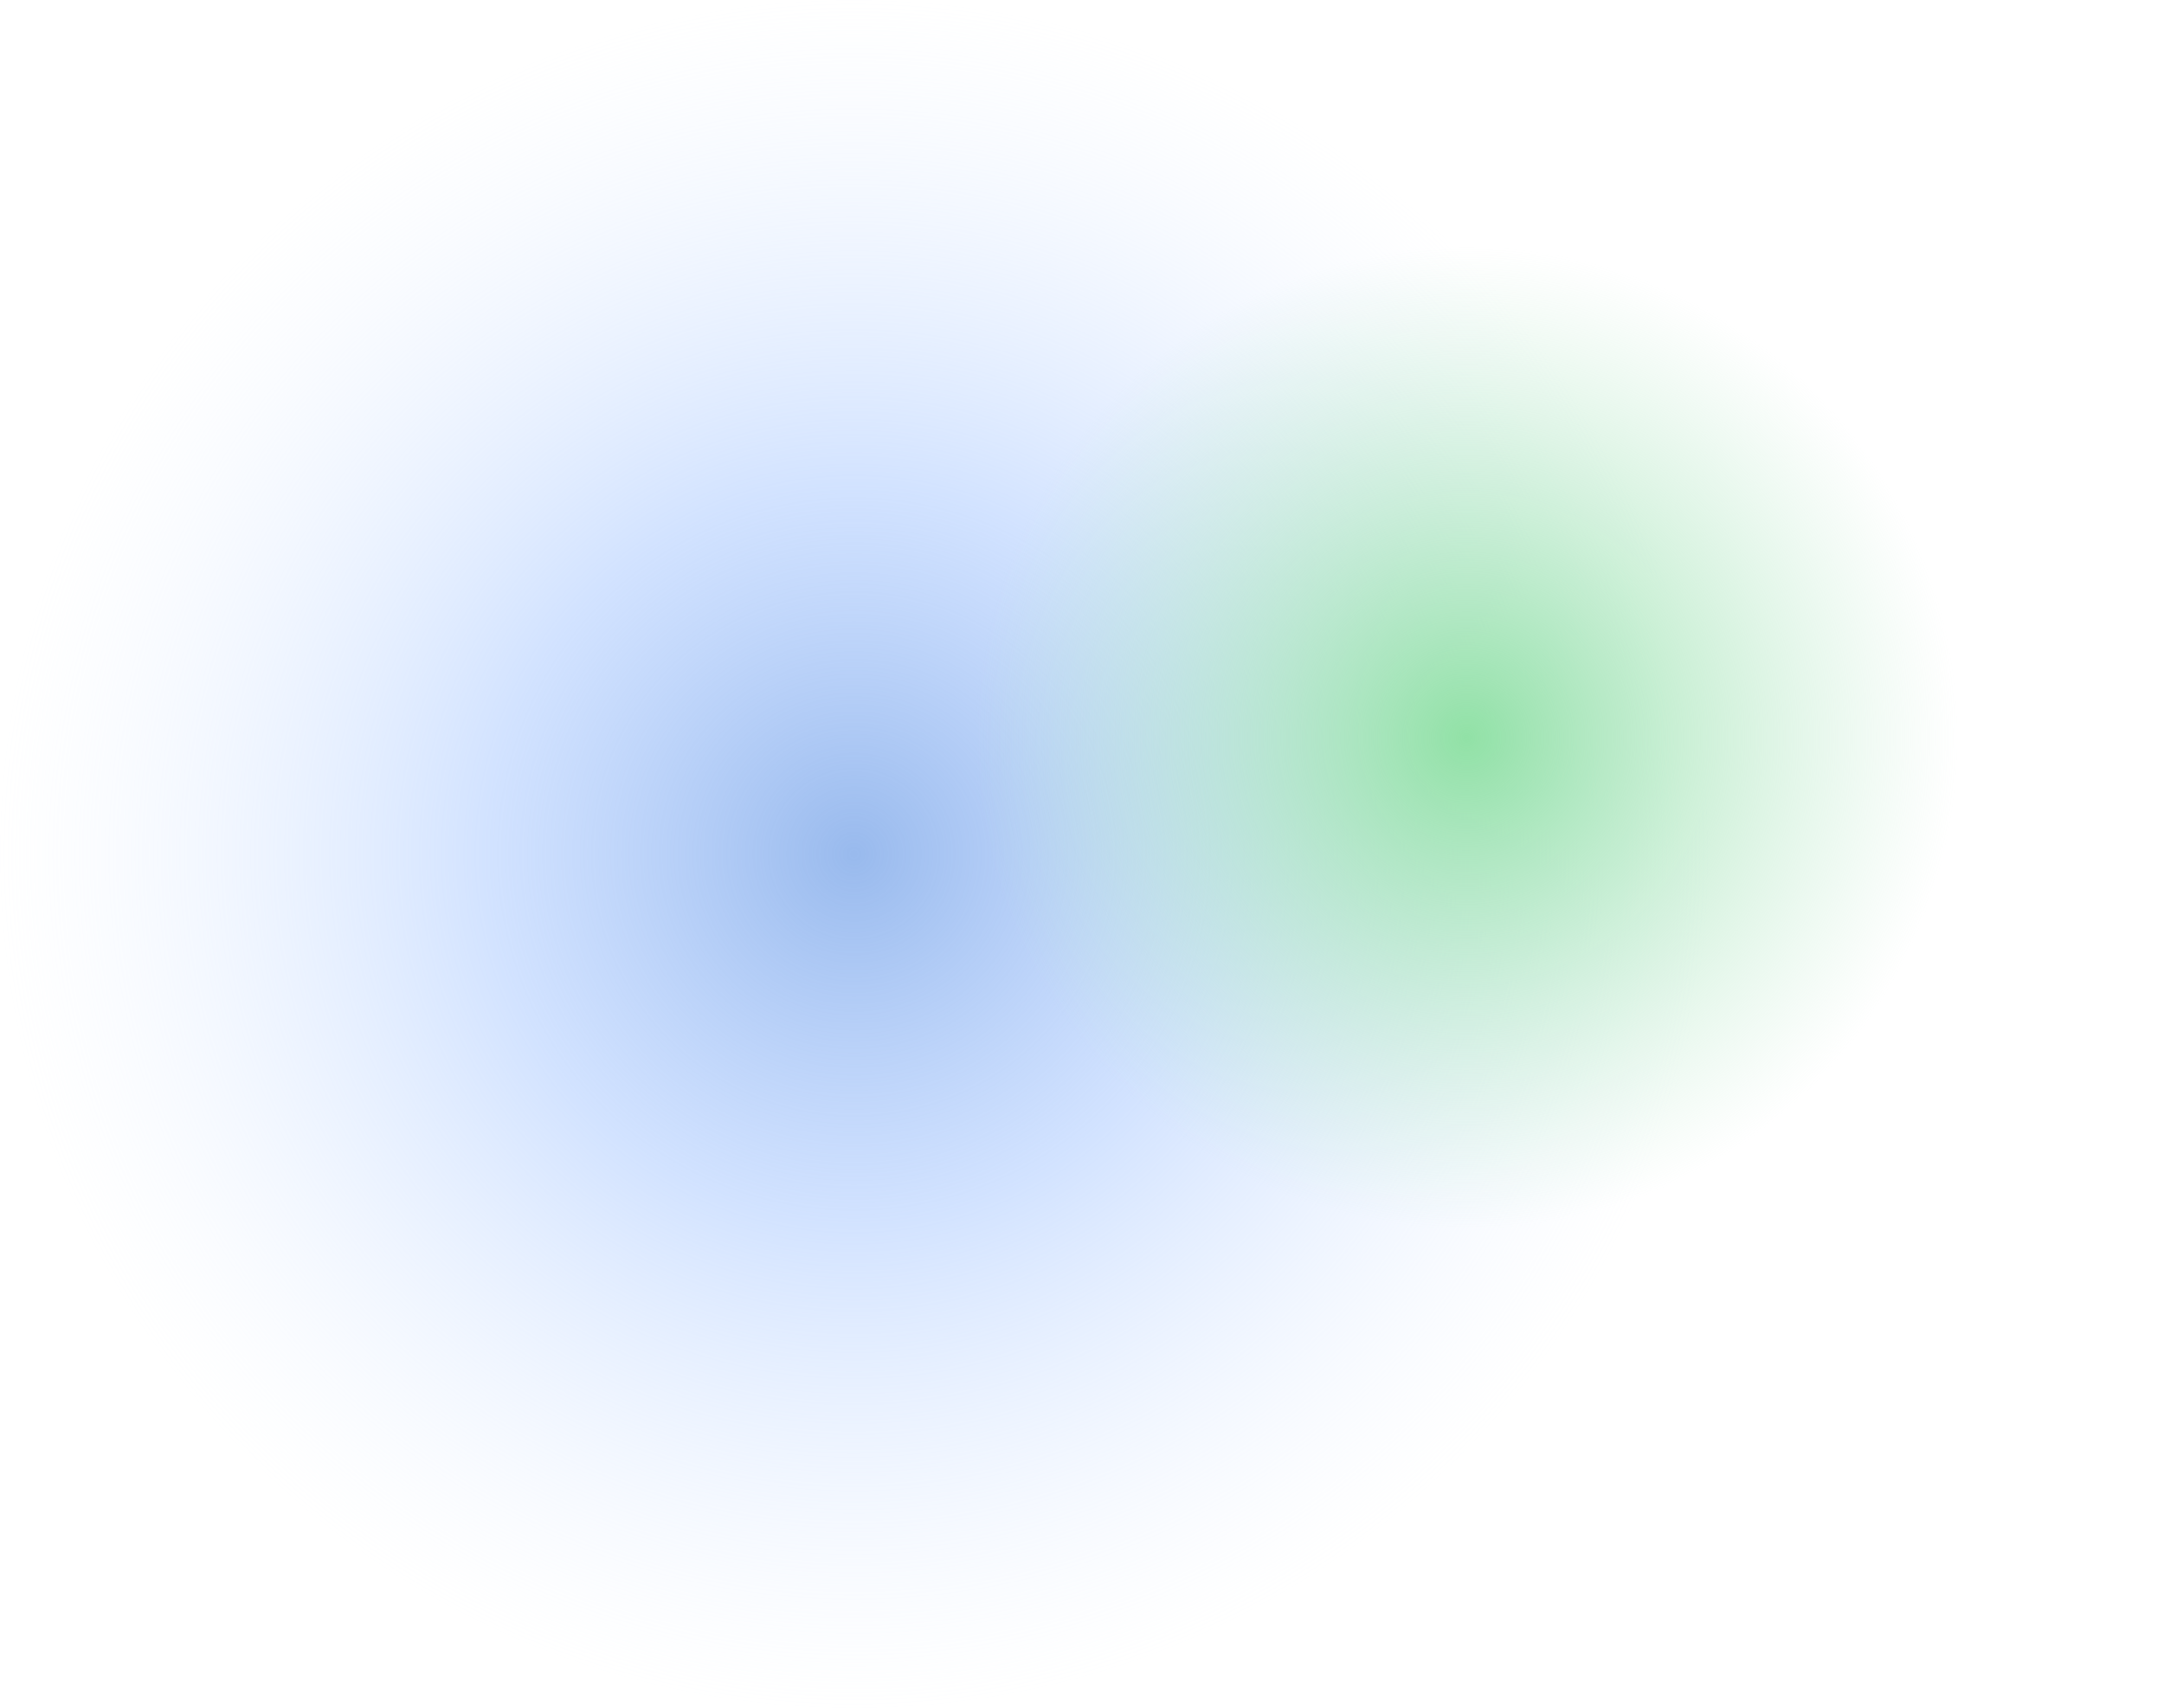
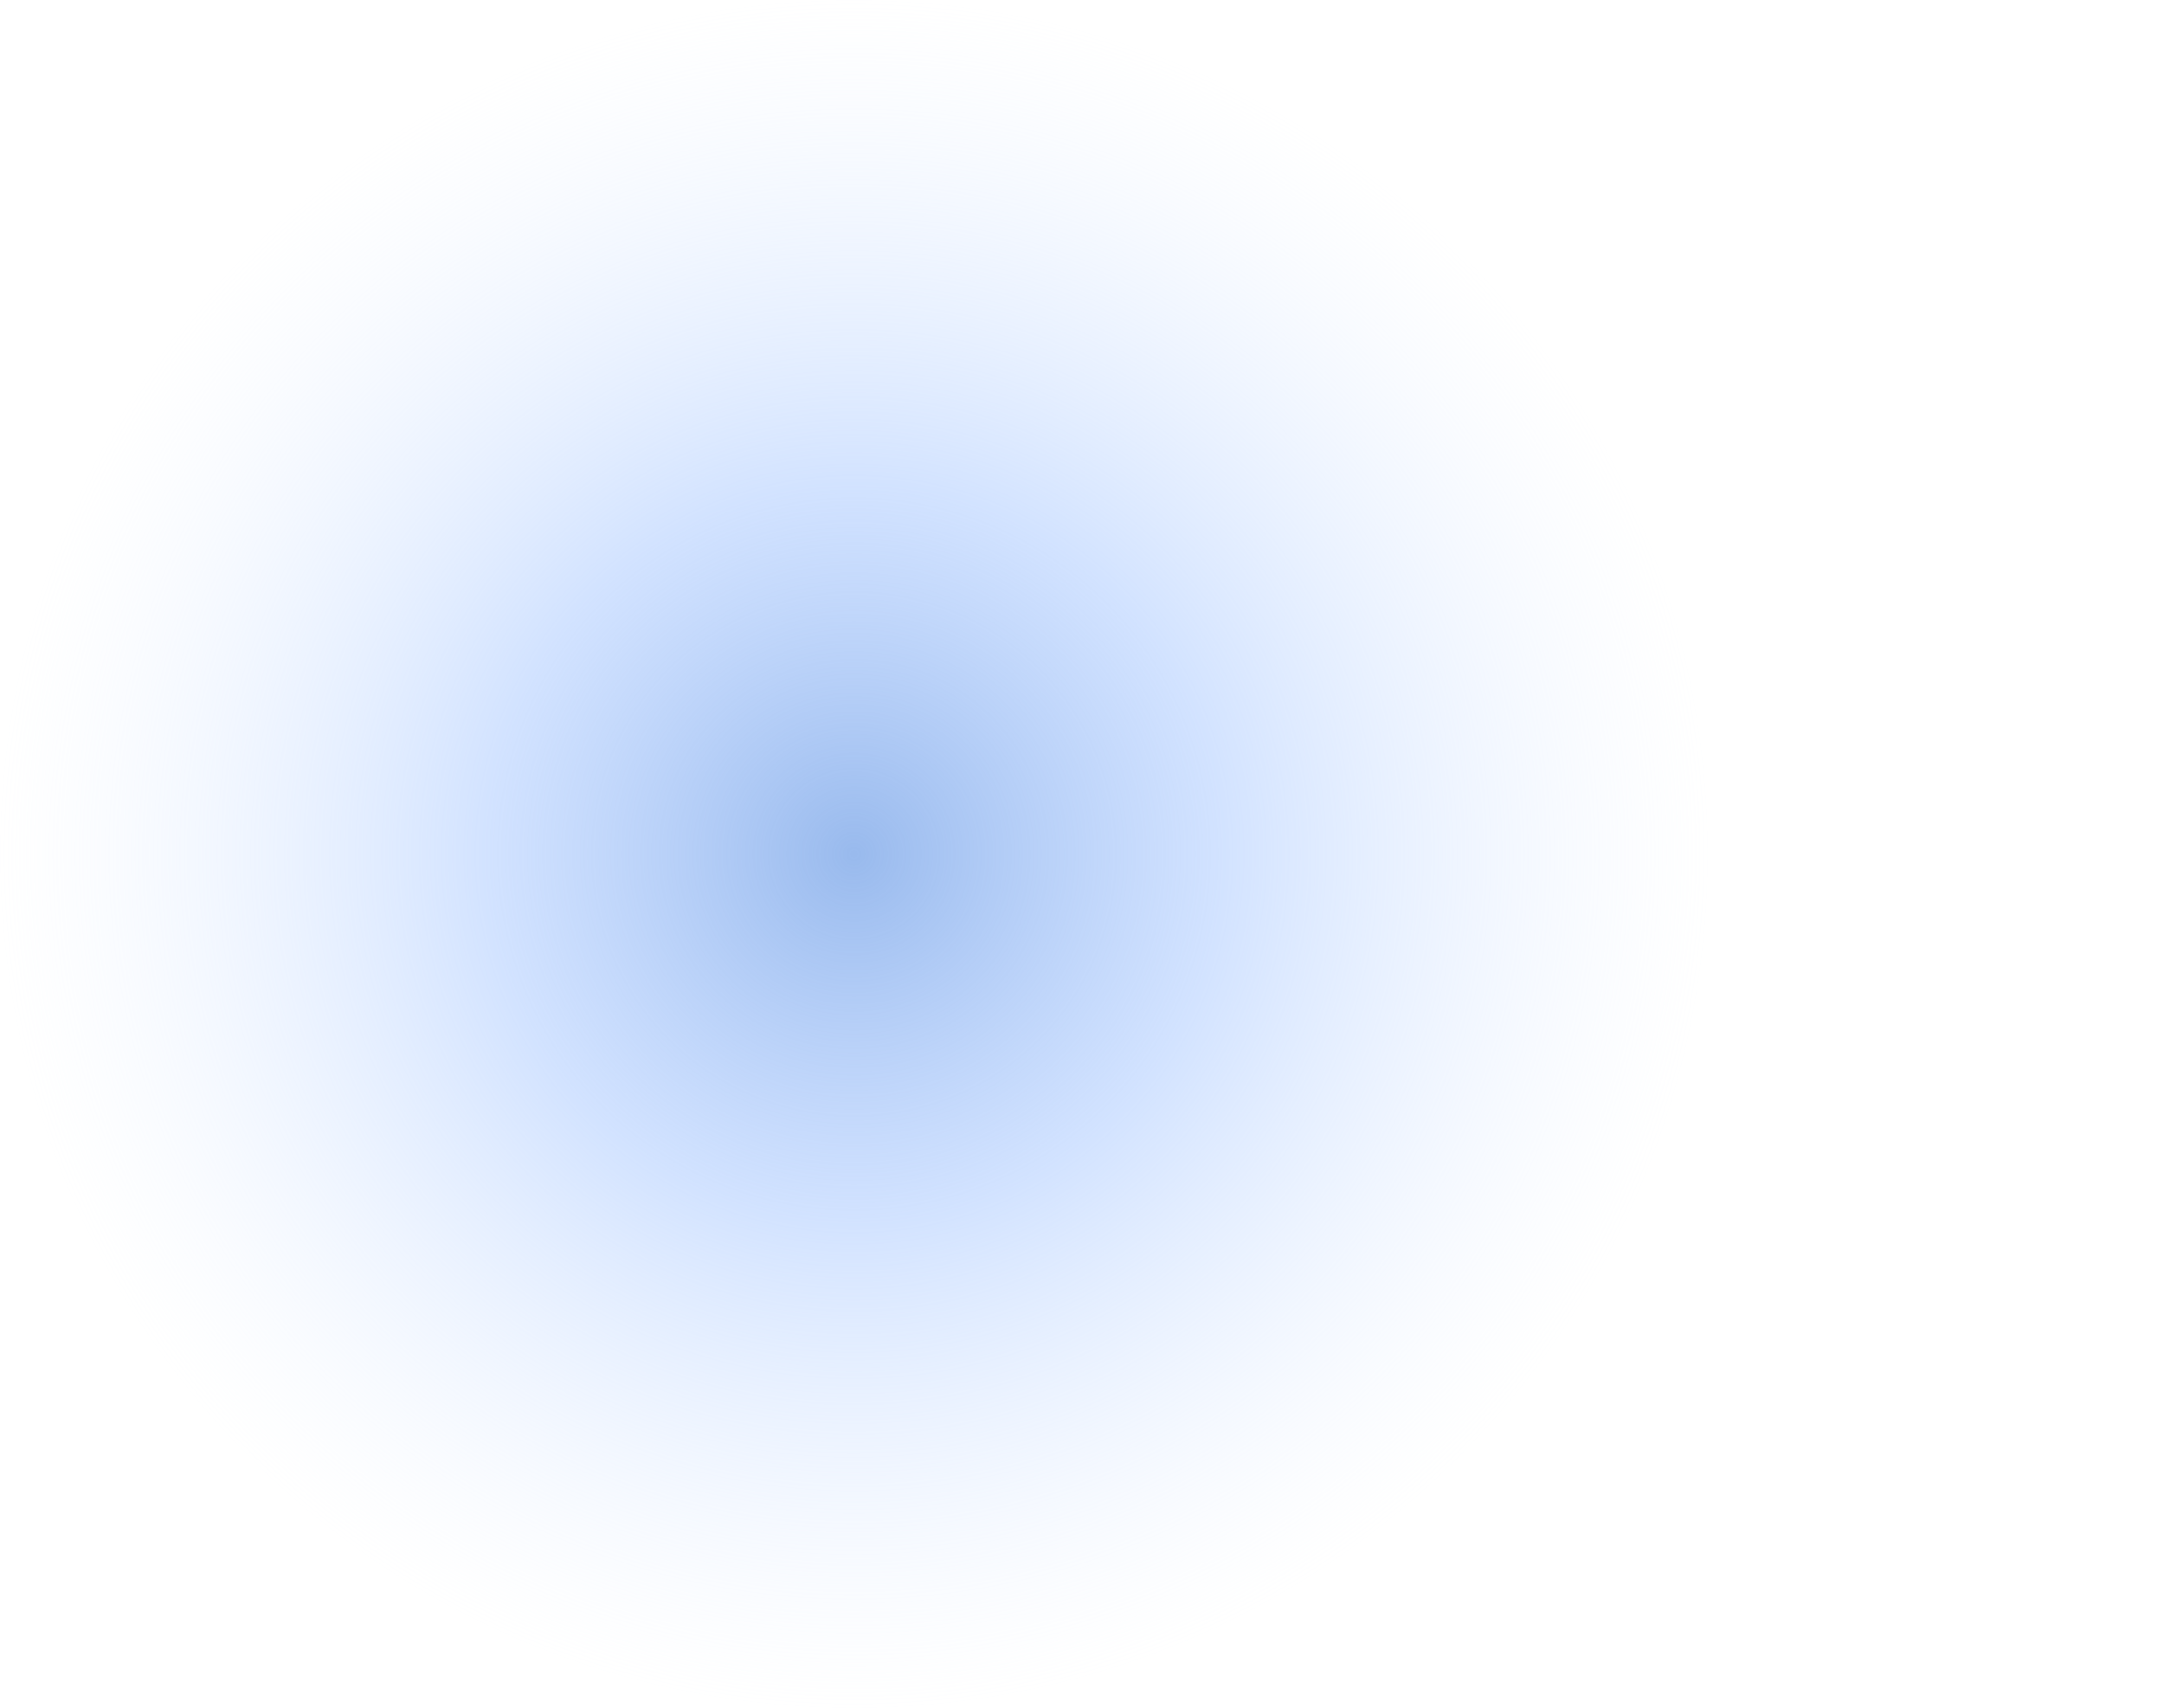
<svg xmlns="http://www.w3.org/2000/svg" width="968" height="764" viewBox="0 0 968 764" fill="none">
  <circle cx="382" cy="382" r="382" fill="url(#paint0_radial_4108_13079)" />
-   <circle cx="656" cy="330" r="312" fill="url(#paint1_radial_4108_13079)" />
  <defs>
    <radialGradient id="paint0_radial_4108_13079" cx="0" cy="0" r="1" gradientUnits="userSpaceOnUse" gradientTransform="translate(382 382) rotate(90) scale(382)">
      <stop stop-color="#8DB2EB" stop-opacity="0.9" />
      <stop offset="0.428" stop-color="#A8C8FF" stop-opacity="0.516" />
      <stop offset="1" stop-color="#E0ECFF" stop-opacity="0" />
    </radialGradient>
    <radialGradient id="paint1_radial_4108_13079" cx="0" cy="0" r="1" gradientUnits="userSpaceOnUse" gradientTransform="translate(656 330) rotate(90) scale(312)">
      <stop stop-color="#91E1A6" />
      <stop offset="0.702" stop-color="#B7E7C8" stop-opacity="0" />
    </radialGradient>
  </defs>
</svg>